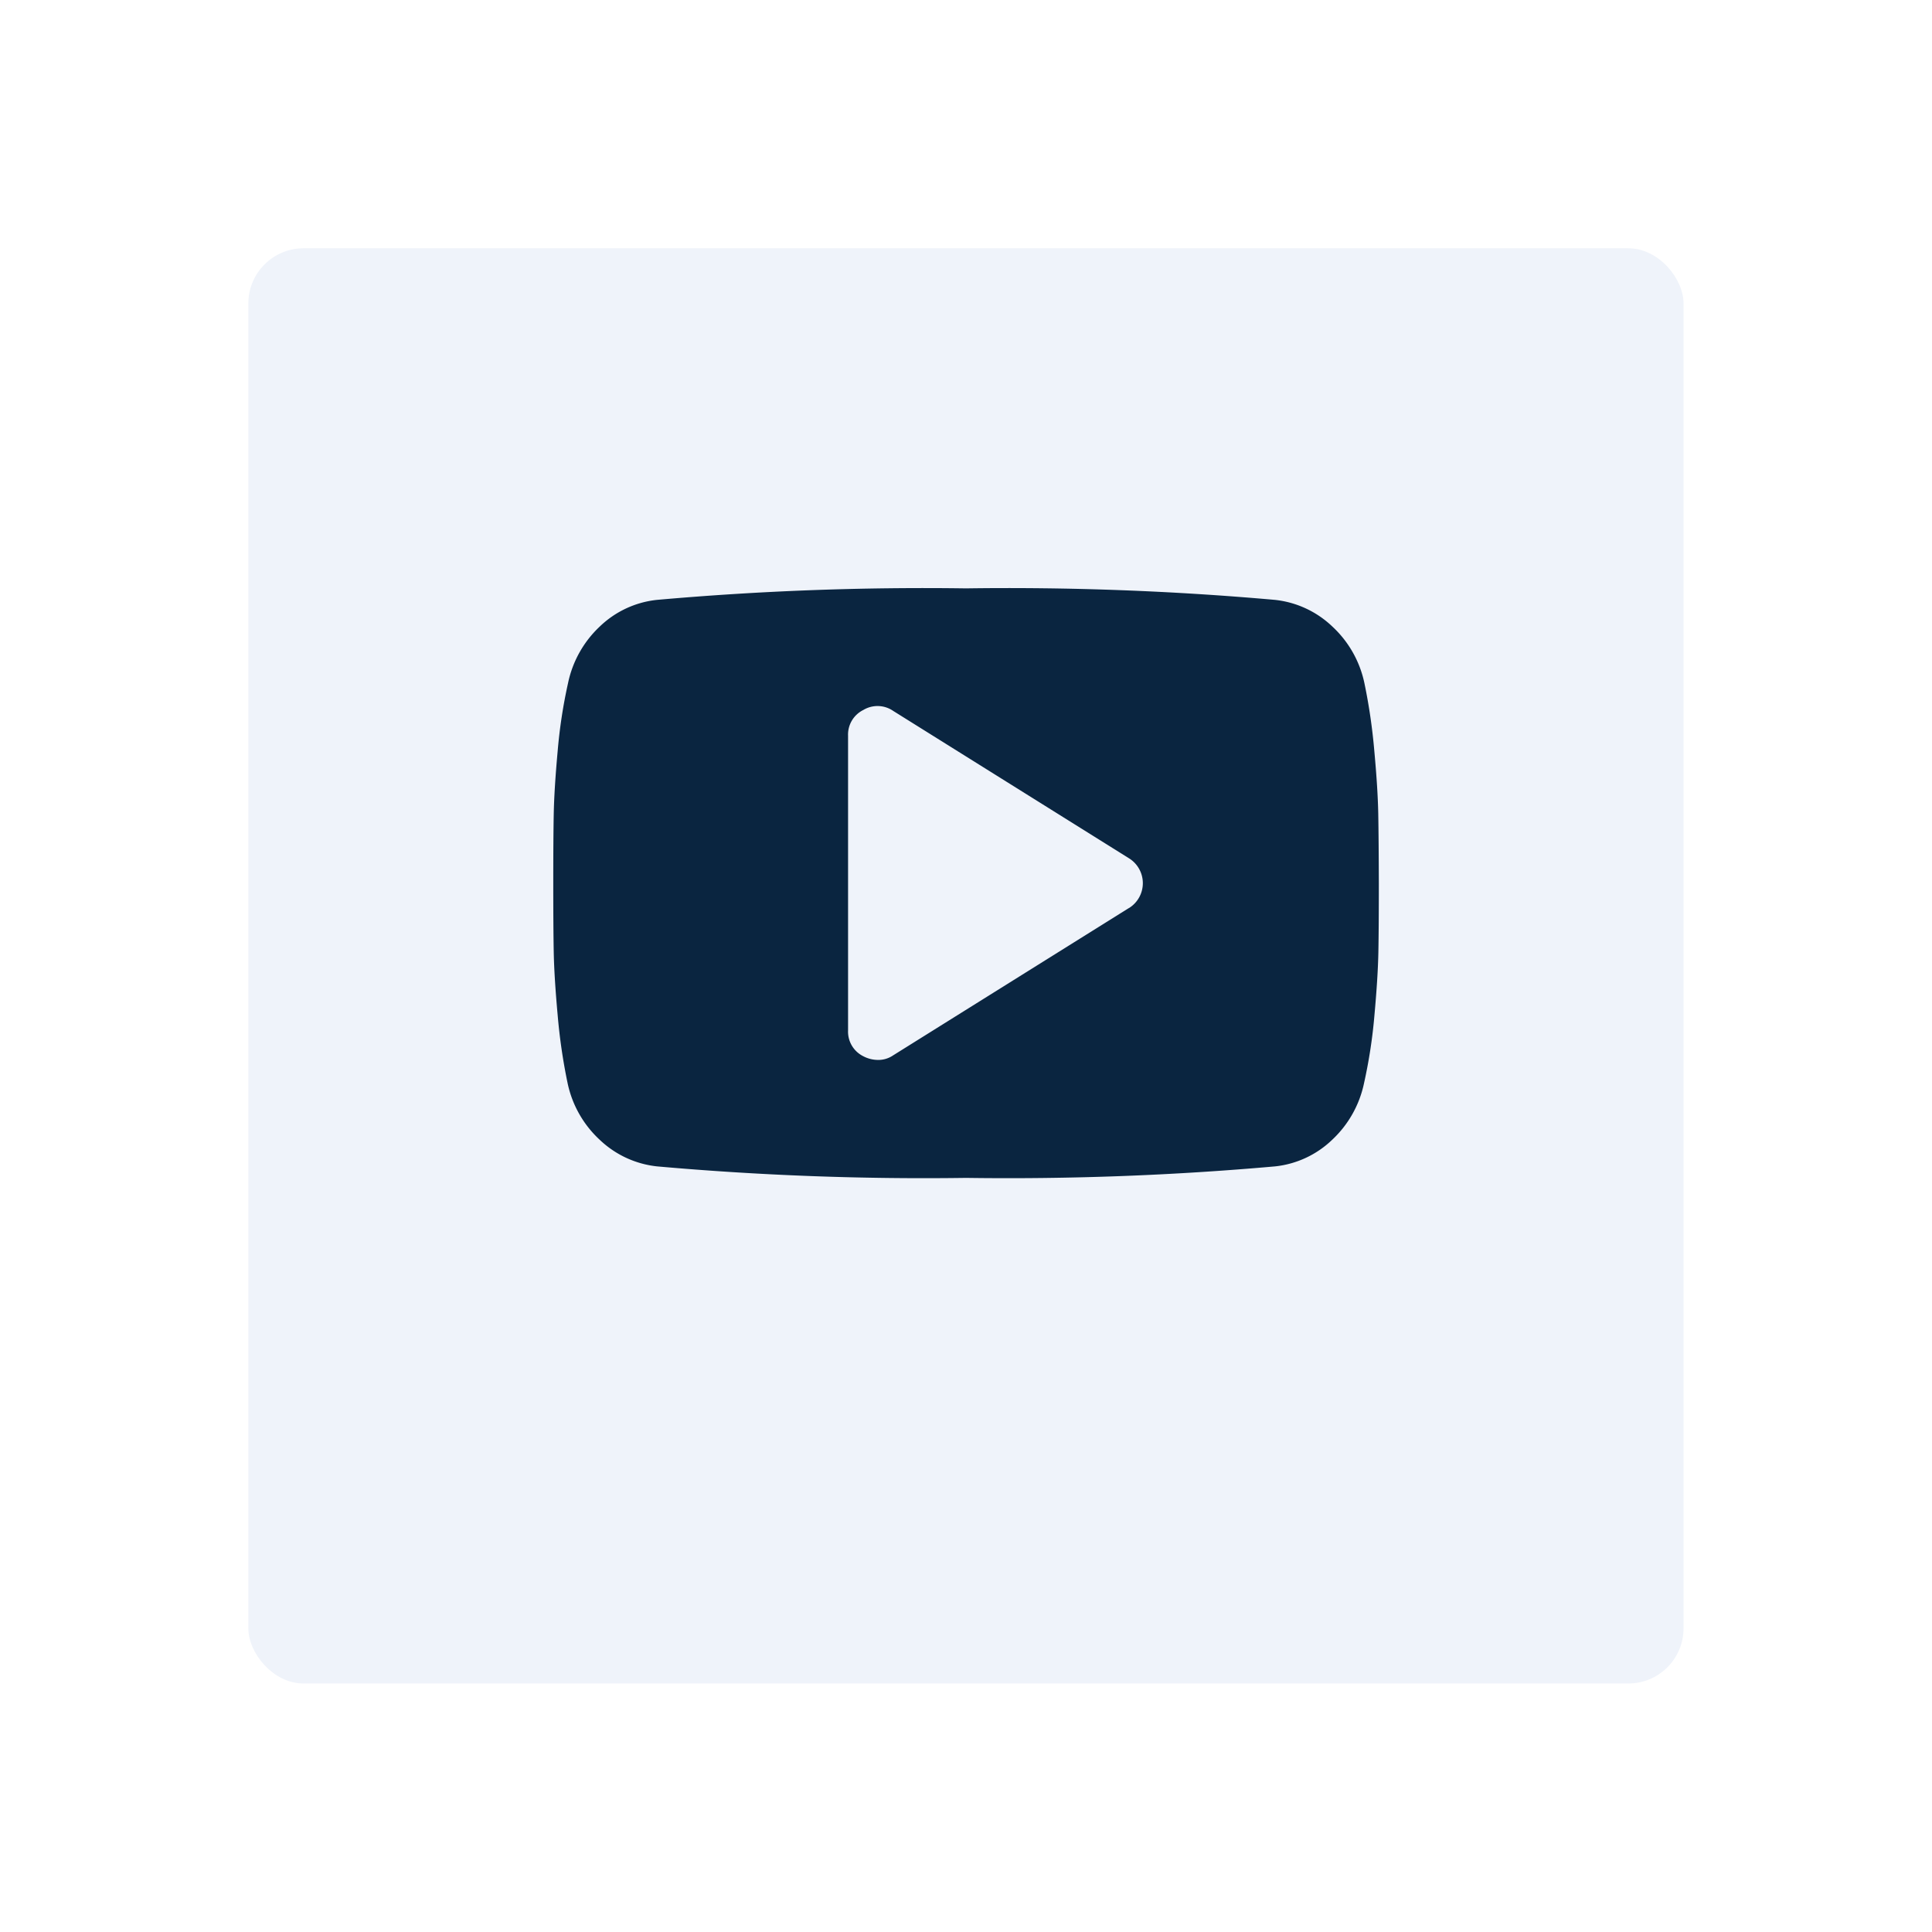
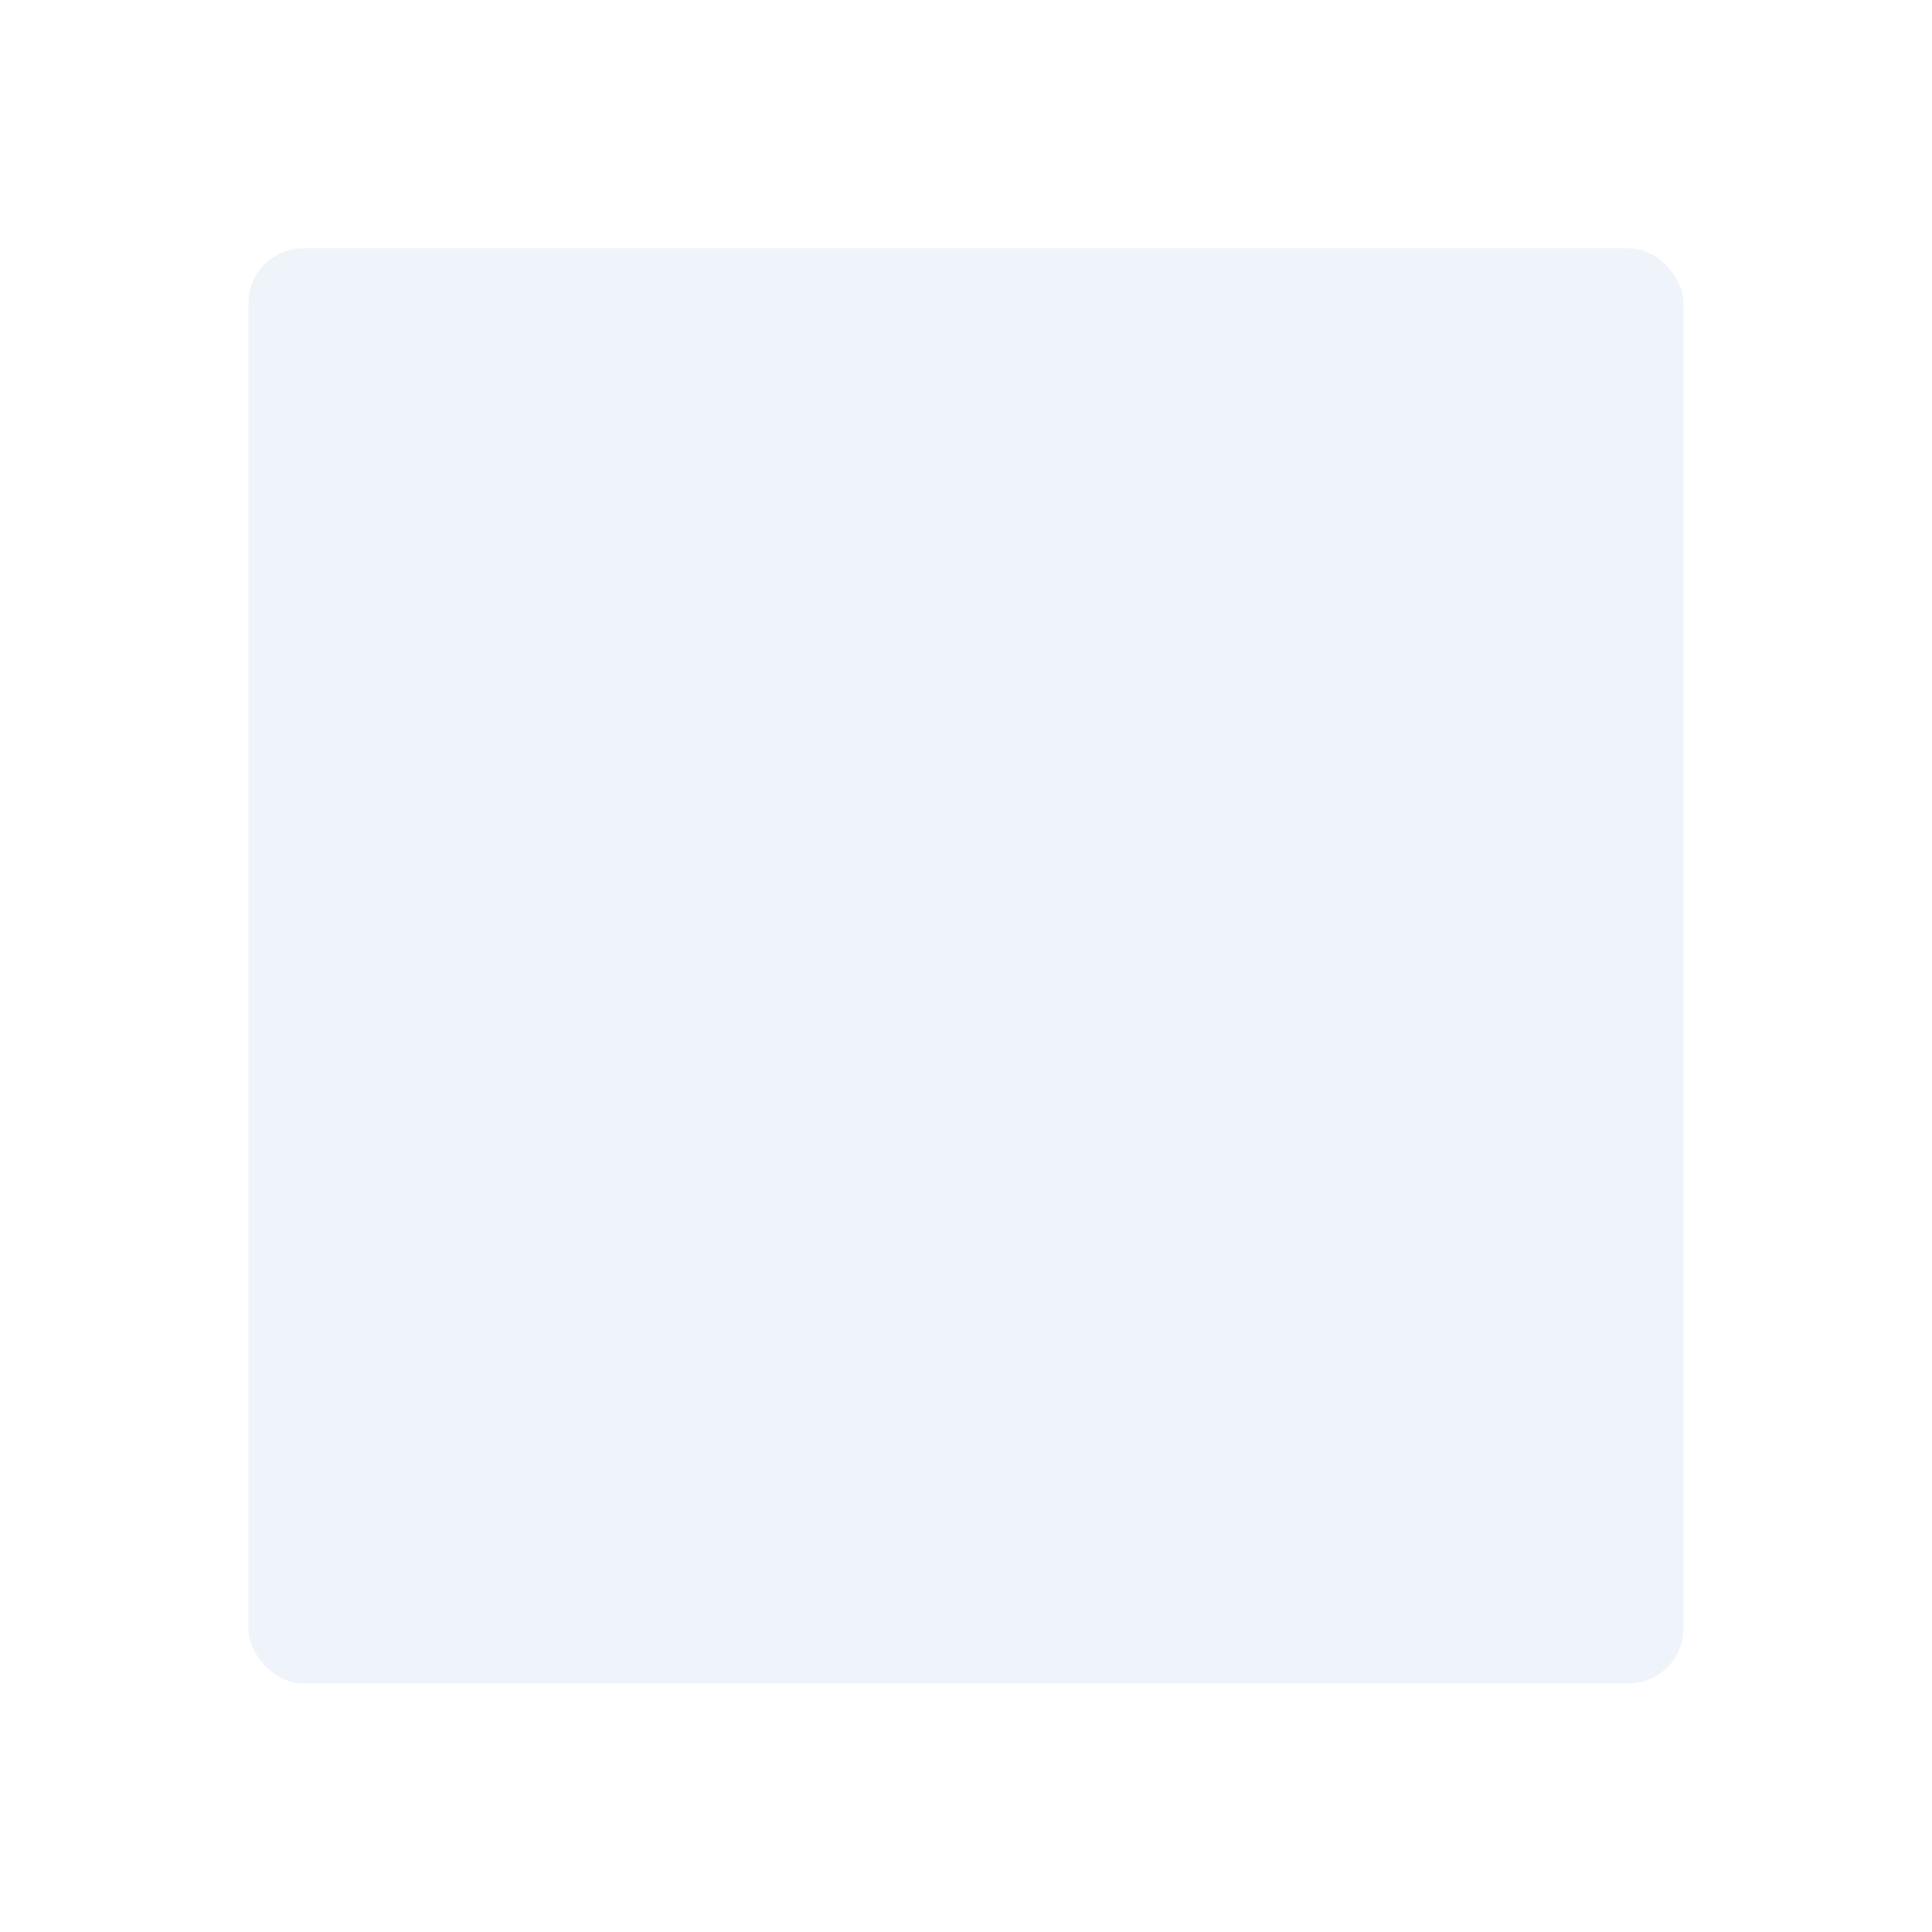
<svg xmlns="http://www.w3.org/2000/svg" width="70" height="70" viewBox="0 0 70 70">
  <defs>
    <filter id="Rectangle_8568" x="0" y="0" width="70" height="70" filterUnits="userSpaceOnUse">
      <feOffset dy="3" input="SourceAlpha" />
      <feGaussianBlur stdDeviation="3" result="blur" />
      <feFlood flood-opacity="0.161" />
      <feComposite operator="in" in2="blur" />
      <feComposite in="SourceGraphic" />
    </filter>
  </defs>
  <g id="Group_17885" data-name="Group 17885" transform="translate(8.658 6.146)">
    <g transform="matrix(1, 0, 0, 1, -8.66, -6.15)" filter="url(#Rectangle_8568)">
      <rect id="Rectangle_8568-2" data-name="Rectangle 8568" width="52" height="52" rx="2" transform="translate(9 6)" fill="#eff3fa" />
    </g>
    <g id="youtube-logo" transform="translate(11.388 -57.916)">
-       <path id="Path_29102" data-name="Path 29102" d="M29.891,81.266q-.016-.9-.142-2.278a20.719,20.719,0,0,0-.359-2.462,3.881,3.881,0,0,0-1.16-2.053,3.557,3.557,0,0,0-2.078-.968,109.492,109.492,0,0,0-11.2-.417,109.488,109.488,0,0,0-11.2.417,3.519,3.519,0,0,0-2.07.968A3.9,3.9,0,0,0,.534,76.526a18.472,18.472,0,0,0-.375,2.462Q.034,80.364.017,81.266T0,83.769q0,1.6.017,2.5t.142,2.278a20.643,20.643,0,0,0,.359,2.462,3.879,3.879,0,0,0,1.16,2.053,3.559,3.559,0,0,0,2.078.968,109.382,109.382,0,0,0,11.2.417,109.384,109.384,0,0,0,11.2-.417,3.519,3.519,0,0,0,2.07-.968,3.9,3.9,0,0,0,1.151-2.053,18.483,18.483,0,0,0,.376-2.462q.125-1.376.142-2.278t.017-2.5Q29.907,82.167,29.891,81.266Zm-9.029,3.4-8.545,5.34a.952.952,0,0,1-.568.167,1.155,1.155,0,0,1-.517-.134.994.994,0,0,1-.551-.934V78.429a.994.994,0,0,1,.551-.934,1,1,0,0,1,1.085.033l8.545,5.341a1.061,1.061,0,0,1,0,1.8Z" transform="translate(0)" fill="#0a2540" />
-     </g>
+       </g>
  </g>
</svg>